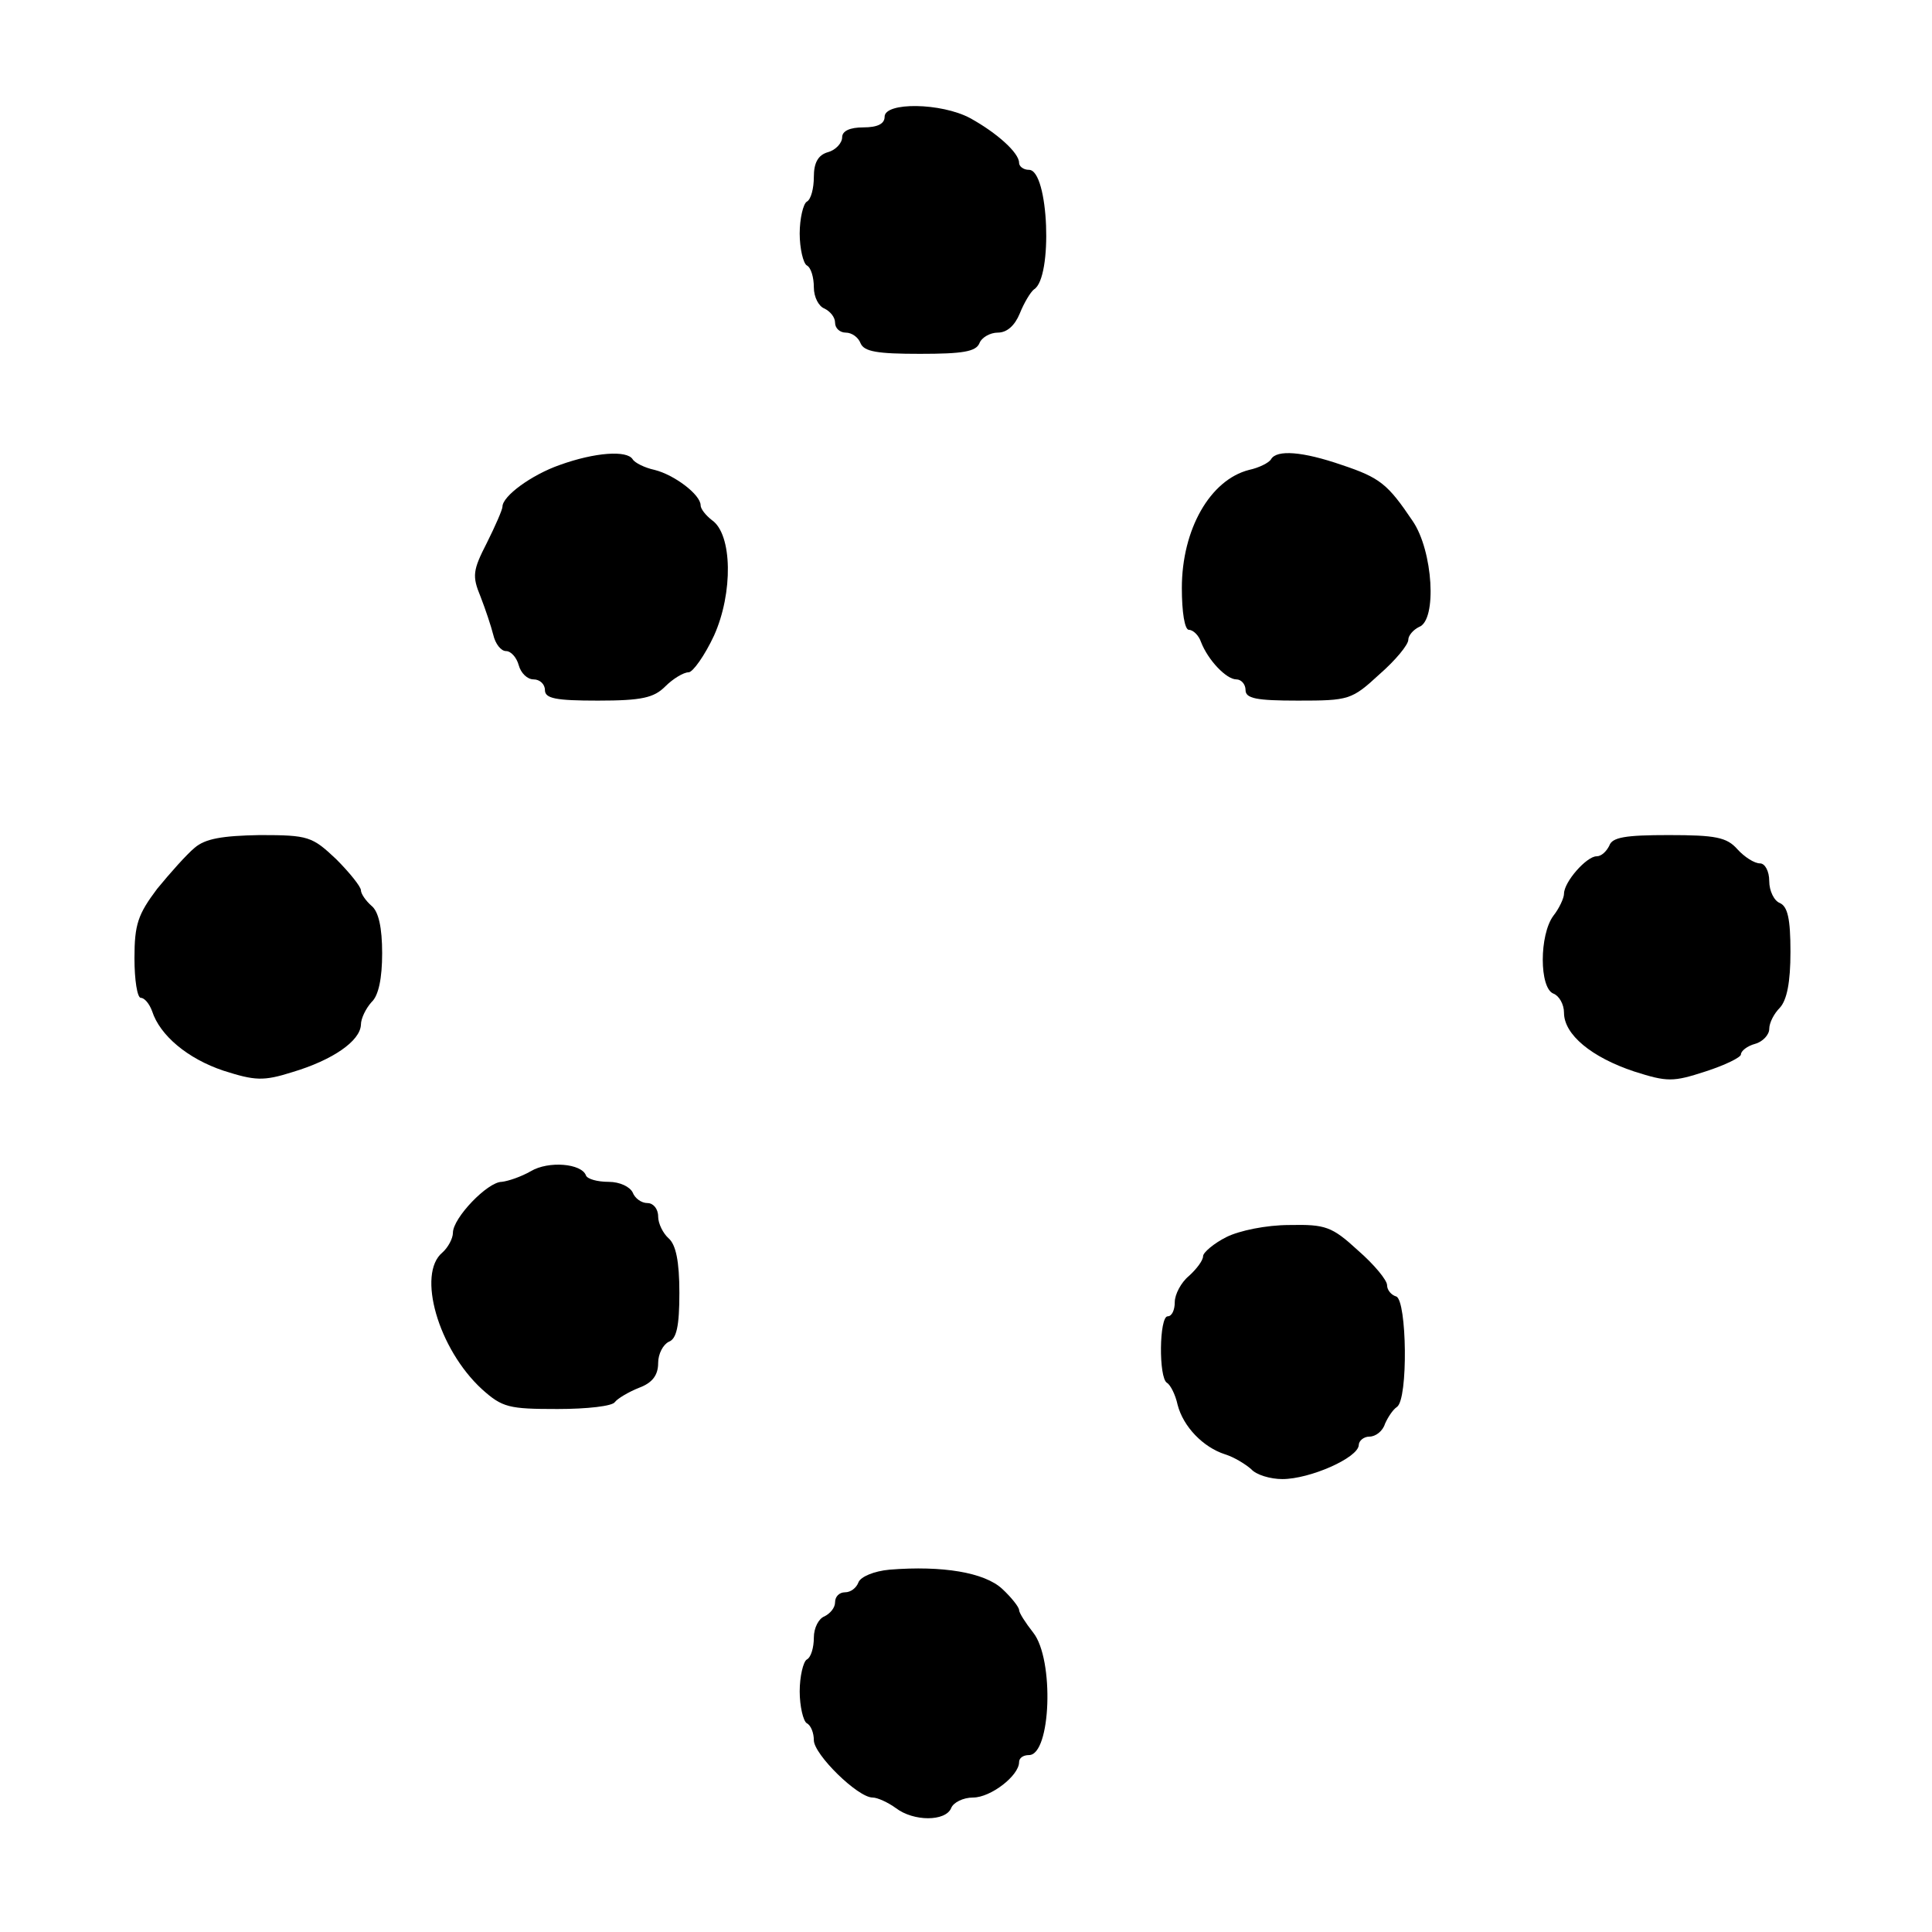
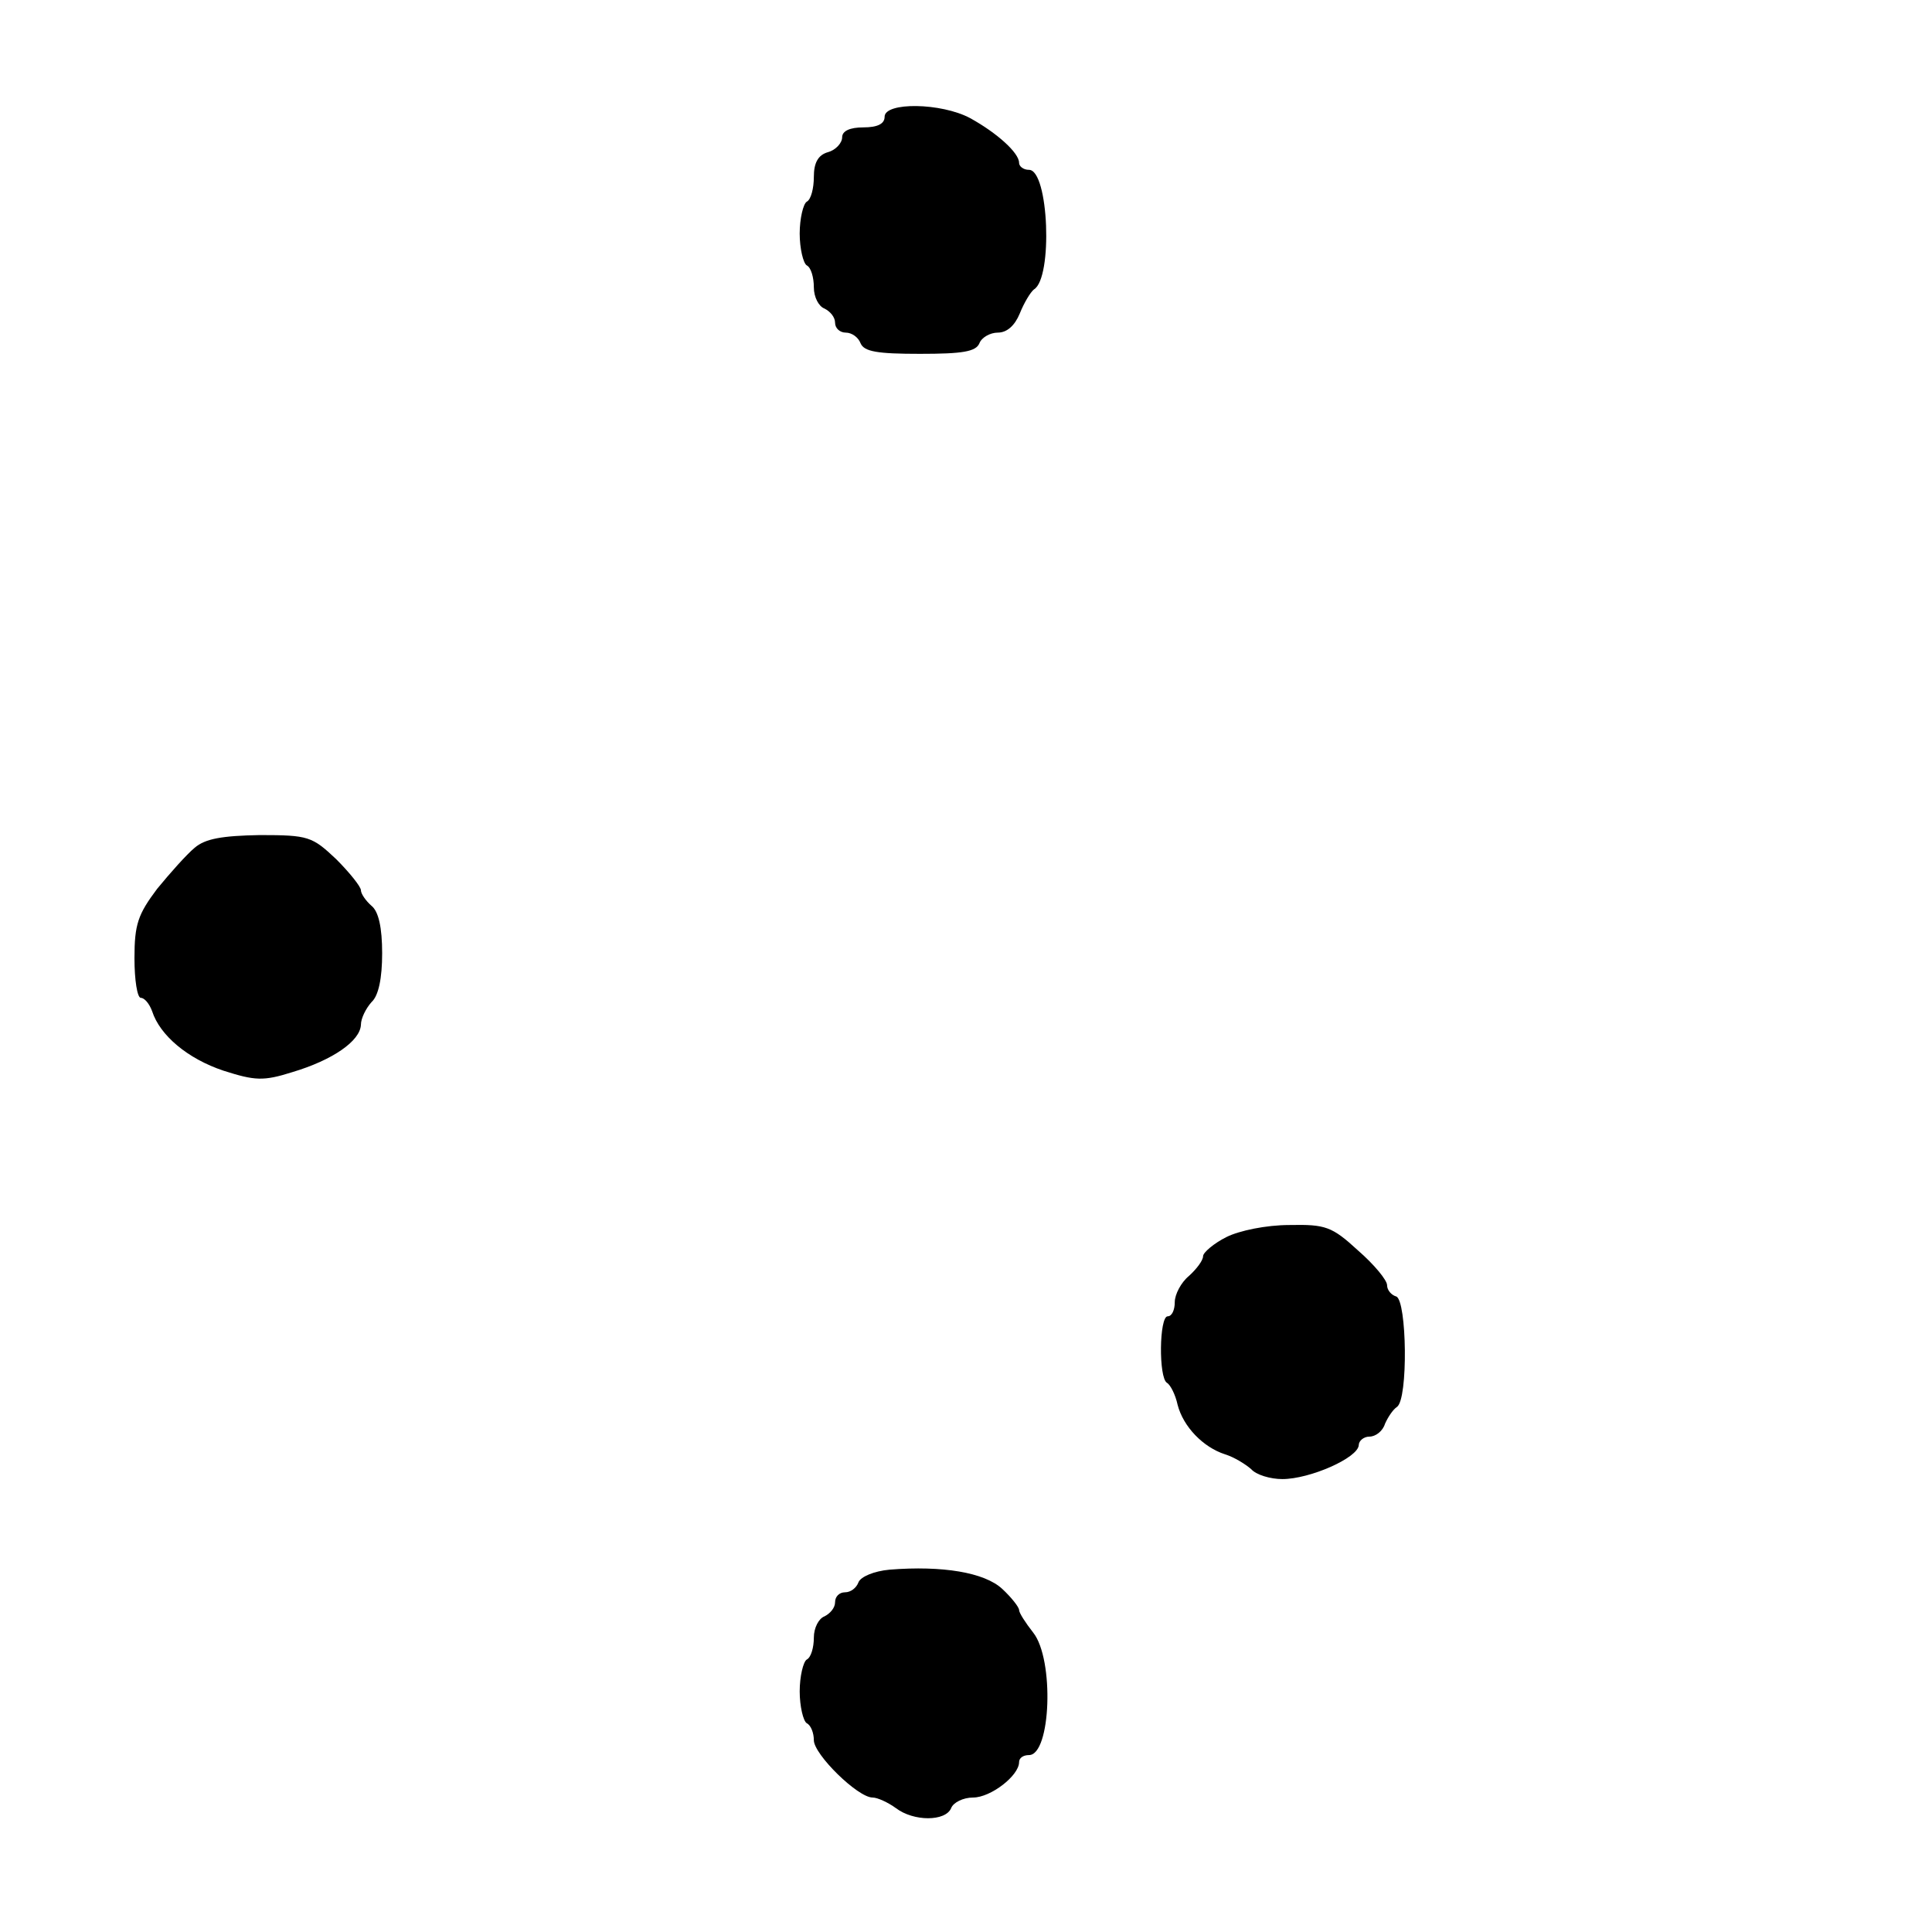
<svg xmlns="http://www.w3.org/2000/svg" version="1.0" width="273pt" height="273pt" viewBox="0 0 273 273" preserveAspectRatio="xMidYMid meet">
  <g transform="translate(0,273) scale(0.1,-0.1)" fill="#000000" stroke="none">
    <path d="M1250 2565 c0 -10 -10 -15 -30 -15 -19 0 -30 -5 -30 -14 0 -8 -9 -18 -20 -21 -14 -4 -20 -15 -20 -35 0 -16 -4 -32 -10 -35 -5 -3 -10 -24 -10 -45 0 -21 5 -42 10 -45 6 -3 10 -17 10 -31 0 -14 7 -27 15 -30 8 -4 15 -12 15 -20 0 -8 7 -14 15 -14 9 0 18 -7 21 -15 5 -12 24 -15 84 -15 60 0 79 3 84 15 3 8 15 15 26 15 13 0 24 10 31 27 6 15 15 30 20 34 27 16 21 169 -7 169 -8 0 -14 5 -14 10 0 14 -31 42 -69 63 -41 22 -121 23 -121 2z" />
-     <path d="M791 2073 c-40 -14 -81 -44 -81 -59 0 -4 -10 -27 -22 -51 -20 -39 -21 -47 -9 -76 7 -18 15 -42 18 -54 3 -13 11 -23 18 -23 7 0 15 -9 18 -20 3 -11 12 -20 21 -20 9 0 16 -7 16 -15 0 -12 15 -15 75 -15 62 0 79 4 95 20 11 11 26 20 33 20 6 0 23 24 36 52 27 60 26 143 -3 163 -9 7 -16 16 -16 21 0 15 -37 43 -65 50 -14 3 -28 10 -31 15 -8 13 -53 10 -103 -8z" />
-     <path d="M1796 2081 c-3 -5 -17 -12 -31 -15 -55 -14 -95 -84 -95 -167 0 -34 4 -59 10 -59 6 0 14 -8 17 -17 10 -26 36 -53 50 -53 7 0 13 -7 13 -15 0 -12 15 -15 74 -15 72 0 76 1 115 37 23 20 41 42 41 49 0 6 7 14 15 18 26 9 20 108 -9 150 -35 52 -46 61 -100 79 -55 19 -92 22 -100 8z" />
    <path d="M275 1532 c-11 -9 -35 -36 -53 -58 -27 -36 -32 -50 -32 -98 0 -31 4 -56 9 -56 5 0 12 -8 16 -19 11 -34 50 -67 101 -84 44 -14 56 -15 97 -2 57 17 96 44 97 67 0 9 7 23 15 32 10 9 15 34 15 69 0 36 -5 59 -15 67 -8 7 -15 17 -15 22 0 5 -16 25 -35 44 -34 32 -39 34 -108 34 -53 -1 -77 -5 -92 -18z" />
-     <path d="M2274 1535 c-4 -8 -11 -15 -18 -15 -14 0 -46 -36 -46 -53 0 -6 -7 -21 -15 -31 -20 -27 -20 -102 0 -110 8 -3 15 -15 15 -27 0 -31 39 -63 99 -83 47 -15 55 -15 101 0 28 9 50 20 50 24 0 5 9 12 20 15 11 3 20 13 20 21 0 9 7 22 15 30 10 11 15 36 15 79 0 47 -4 64 -15 69 -8 3 -15 17 -15 31 0 14 -6 25 -13 25 -8 0 -22 9 -32 20 -15 17 -31 20 -97 20 -61 0 -80 -3 -84 -15z" />
-     <path d="M750 1075 c-14 -8 -32 -14 -41 -15 -20 0 -69 -51 -69 -72 0 -8 -7 -21 -15 -28 -36 -30 -6 -136 56 -193 29 -26 38 -28 107 -28 41 0 78 4 81 10 4 5 19 14 34 20 19 7 27 18 27 35 0 13 7 26 15 30 11 4 15 22 15 69 0 45 -5 68 -15 77 -8 7 -15 21 -15 31 0 11 -7 19 -15 19 -9 0 -18 7 -21 15 -4 8 -18 15 -34 15 -16 0 -30 4 -32 9 -6 17 -53 21 -78 6z" />
    <path d="M1733 982 c-18 -9 -33 -22 -33 -27 0 -6 -9 -18 -20 -28 -11 -9 -20 -26 -20 -37 0 -11 -4 -20 -10 -20 -12 0 -13 -87 -1 -94 5 -3 12 -17 15 -31 8 -31 36 -60 67 -70 13 -4 29 -14 37 -21 7 -8 27 -14 44 -14 39 0 107 30 108 48 0 6 7 12 15 12 9 0 19 8 22 18 4 9 11 20 17 24 16 11 14 150 -1 156 -7 2 -13 9 -13 16 0 7 -18 29 -41 49 -37 34 -46 37 -97 36 -33 0 -71 -8 -89 -17z" />
    <path d="M1257 512 c-22 -2 -41 -10 -44 -18 -3 -8 -11 -14 -19 -14 -8 0 -14 -6 -14 -14 0 -8 -7 -16 -15 -20 -8 -3 -15 -16 -15 -30 0 -14 -4 -28 -10 -31 -5 -3 -10 -24 -10 -45 0 -21 5 -42 10 -45 6 -3 10 -14 10 -24 0 -20 62 -81 83 -81 7 0 22 -7 33 -15 25 -19 70 -19 78 0 3 8 17 15 31 15 25 0 65 31 65 50 0 6 6 10 14 10 31 0 36 135 6 173 -11 14 -20 28 -20 32 0 4 -11 18 -24 30 -25 23 -84 33 -159 27z" />
  </g>
</svg>